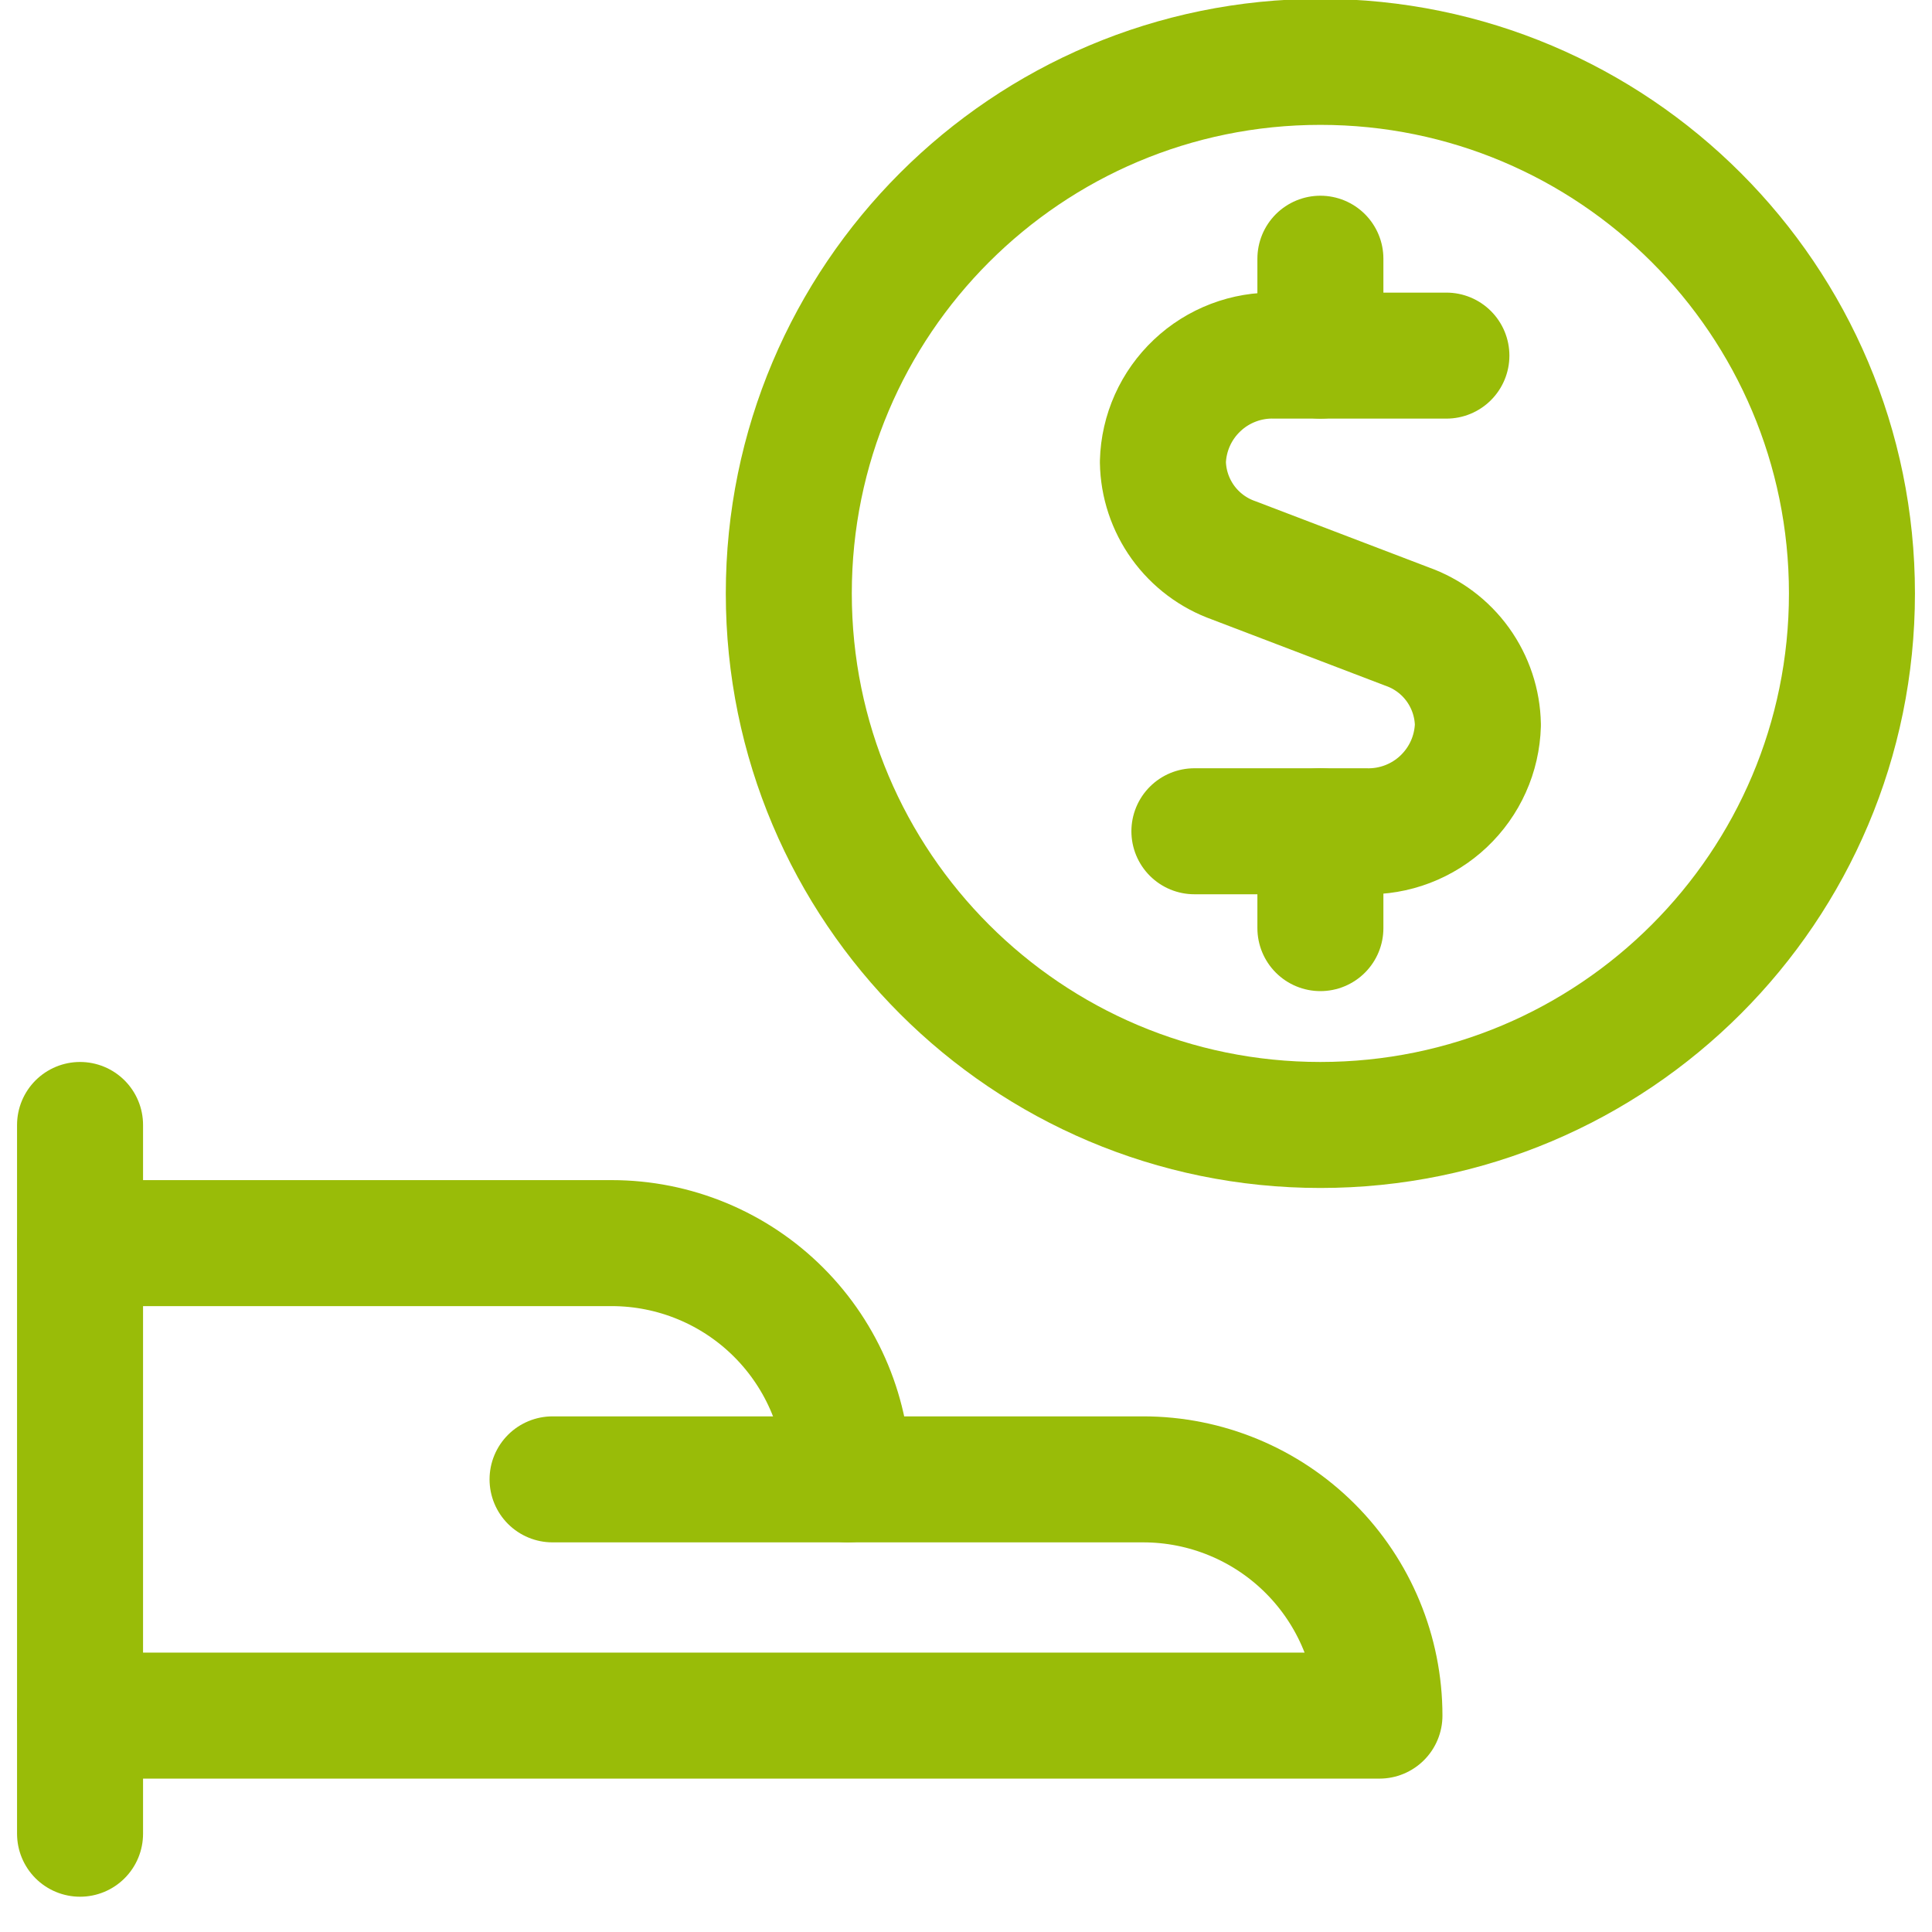
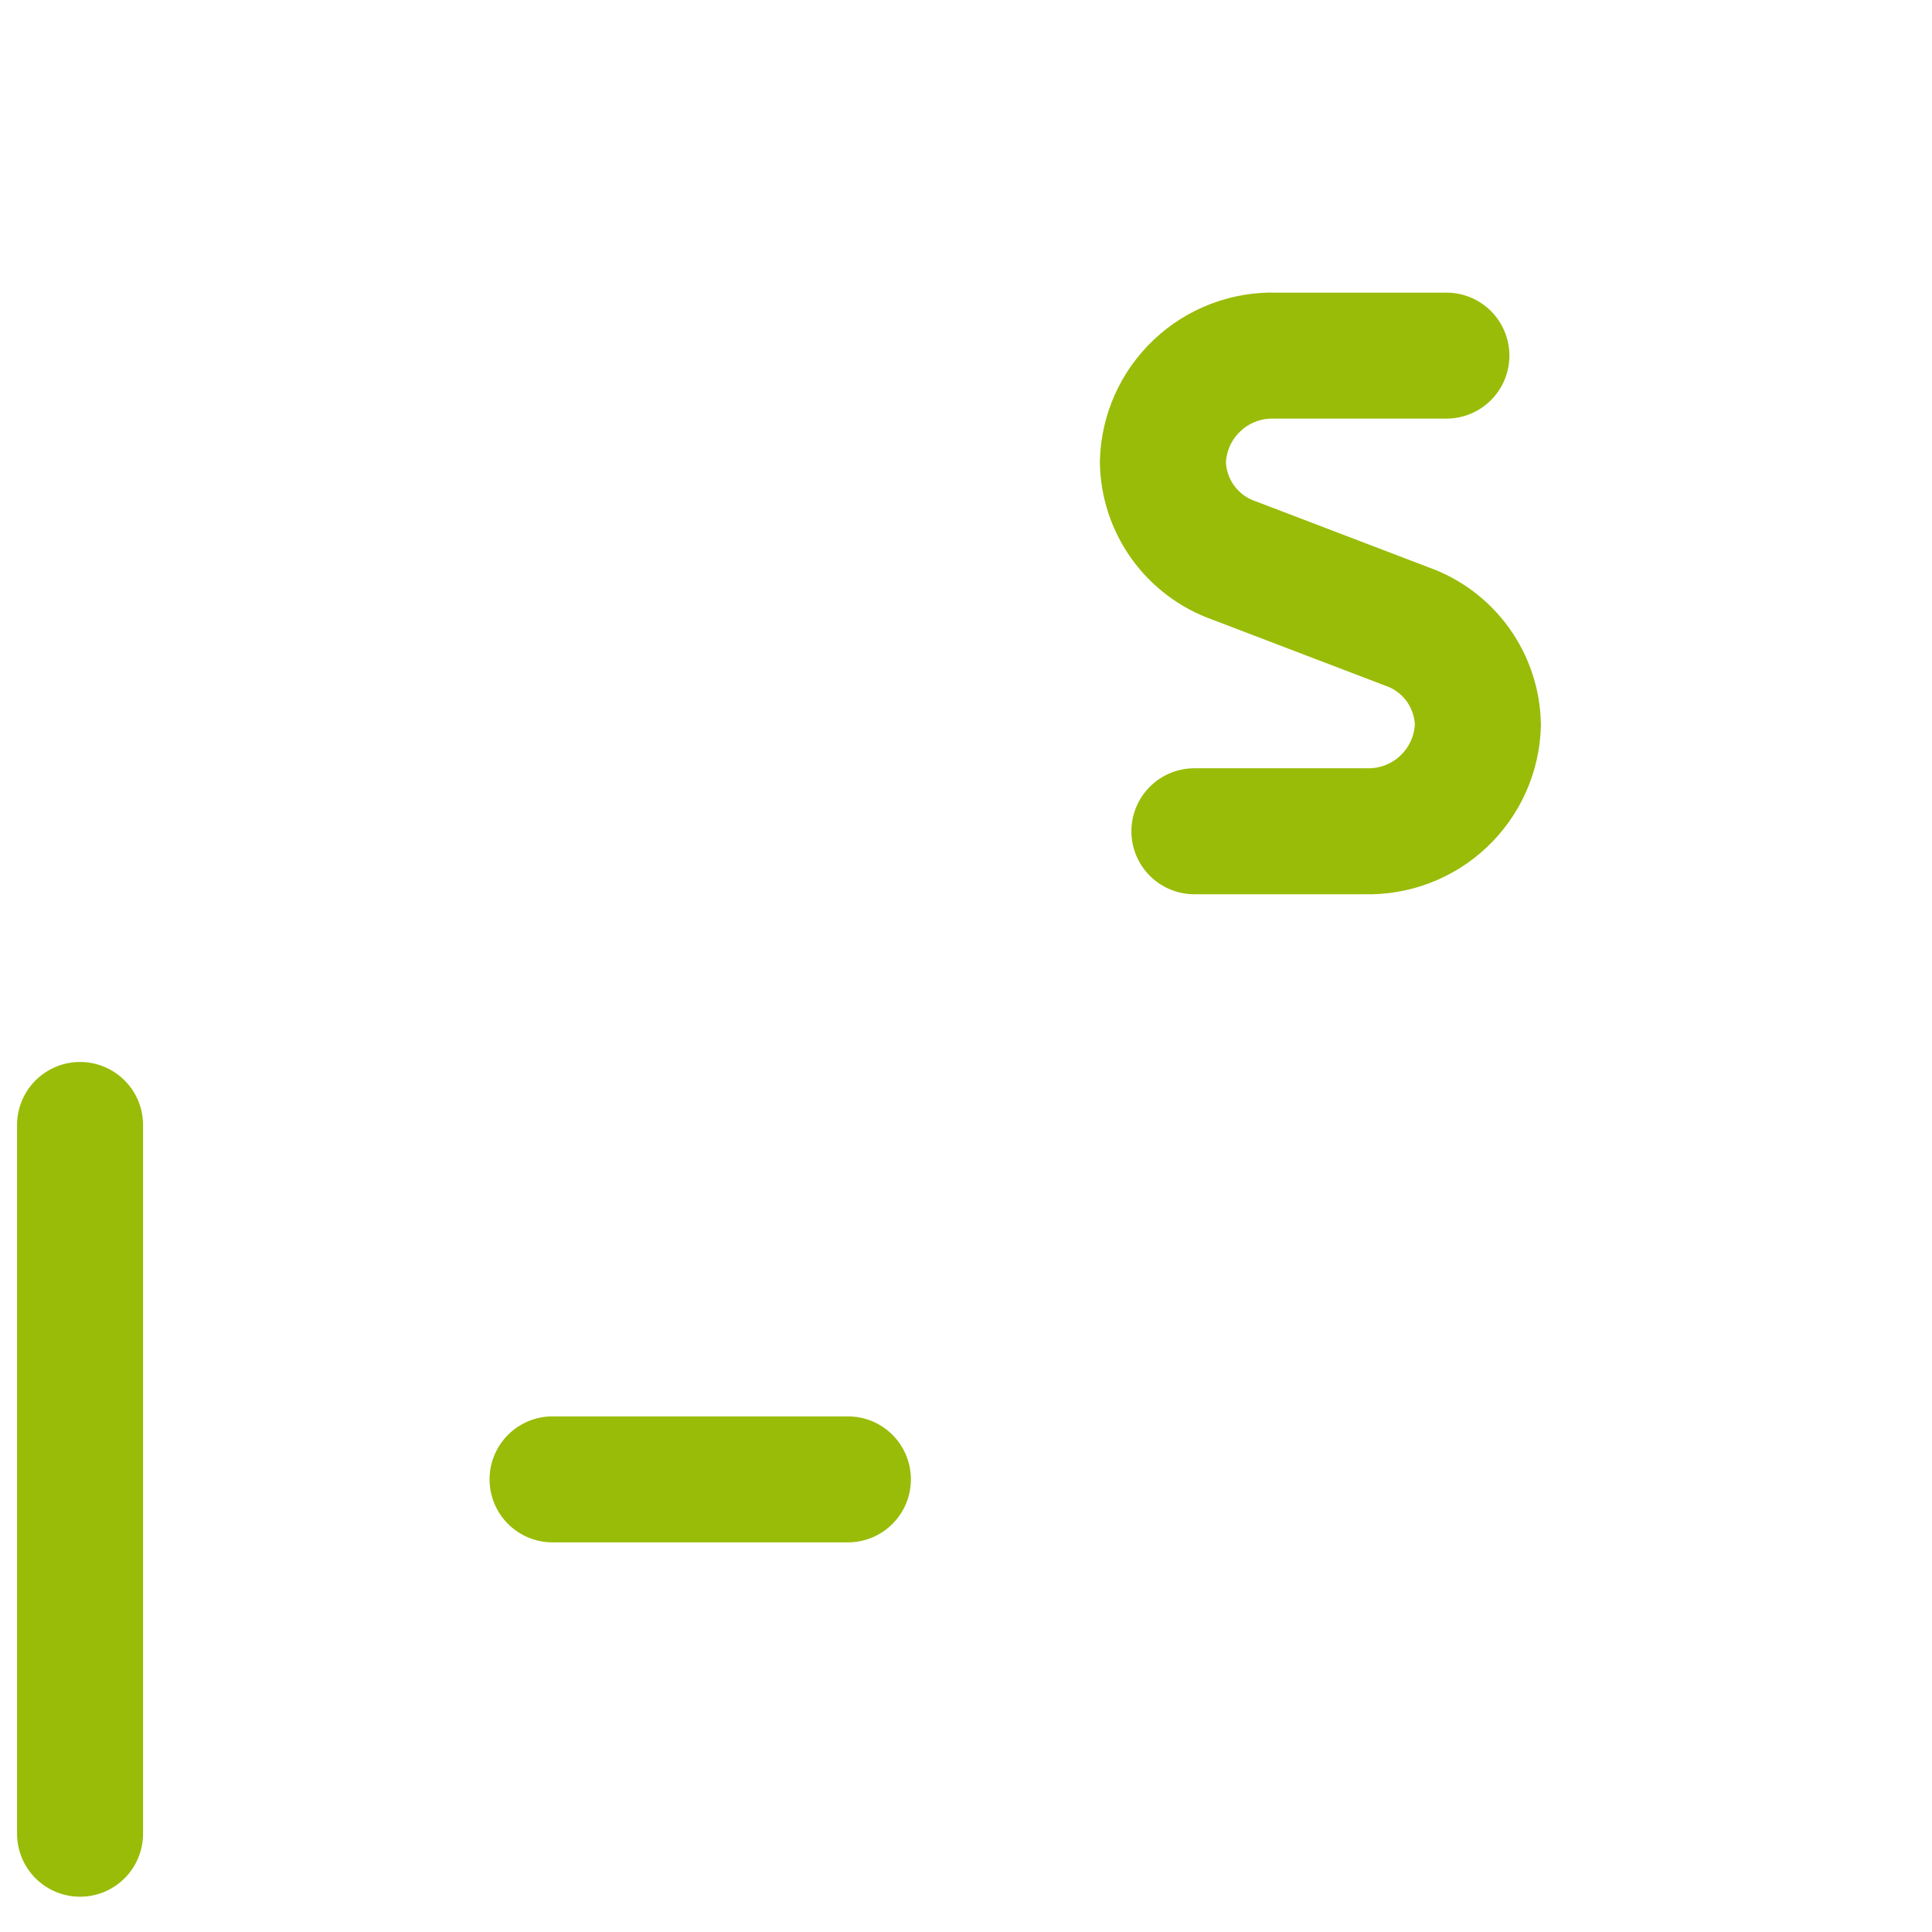
<svg xmlns="http://www.w3.org/2000/svg" width="46" height="46" viewBox="0 0 46 46" fill="none">
  <path d="M1.906 26.785V43.66" stroke="#99BC08" stroke-width="3" stroke-linecap="round" stroke-linejoin="round" />
-   <path d="M1.906 40.848H32.844C32.844 39.356 32.251 37.925 31.196 36.87C30.141 35.815 28.711 35.223 27.219 35.223H20.188C20.188 33.731 19.595 32.3 18.54 31.245C17.485 30.19 16.054 29.598 14.562 29.598H1.906" stroke="#99BC08" stroke-width="3" stroke-linecap="round" stroke-linejoin="round" />
  <path d="M13.156 35.223H20.188" stroke="#99BC08" stroke-width="3" stroke-linecap="round" stroke-linejoin="round" />
  <path d="M34.438 8.467H30.369C30.026 8.457 29.686 8.514 29.366 8.636C29.046 8.758 28.753 8.941 28.504 9.177C28.255 9.412 28.054 9.693 27.914 10.006C27.774 10.319 27.697 10.655 27.688 10.998C27.696 11.514 27.863 12.015 28.164 12.434C28.466 12.853 28.888 13.17 29.375 13.342L33.5 14.917C33.987 15.089 34.409 15.405 34.711 15.824C35.012 16.243 35.179 16.744 35.188 17.26C35.178 17.603 35.101 17.94 34.961 18.252C34.821 18.565 34.62 18.846 34.371 19.082C34.122 19.317 33.83 19.5 33.51 19.622C33.19 19.744 32.849 19.802 32.506 19.792H28.438" stroke="#99BC08" stroke-width="3" stroke-linecap="round" stroke-linejoin="round" />
-   <path d="M31.438 8.467V6.16" stroke="#99BC08" stroke-width="3" stroke-linecap="round" stroke-linejoin="round" />
-   <path d="M31.438 22.098V19.791" stroke="#99BC08" stroke-width="3" stroke-linecap="round" stroke-linejoin="round" />
-   <path d="M31.438 26.785C38.427 26.785 44.094 21.119 44.094 14.129C44.094 7.139 38.427 1.473 31.438 1.473C24.448 1.473 18.781 7.139 18.781 14.129C18.781 21.119 24.448 26.785 31.438 26.785Z" stroke="#99BC08" stroke-width="3" stroke-linecap="round" stroke-linejoin="round" />
</svg>